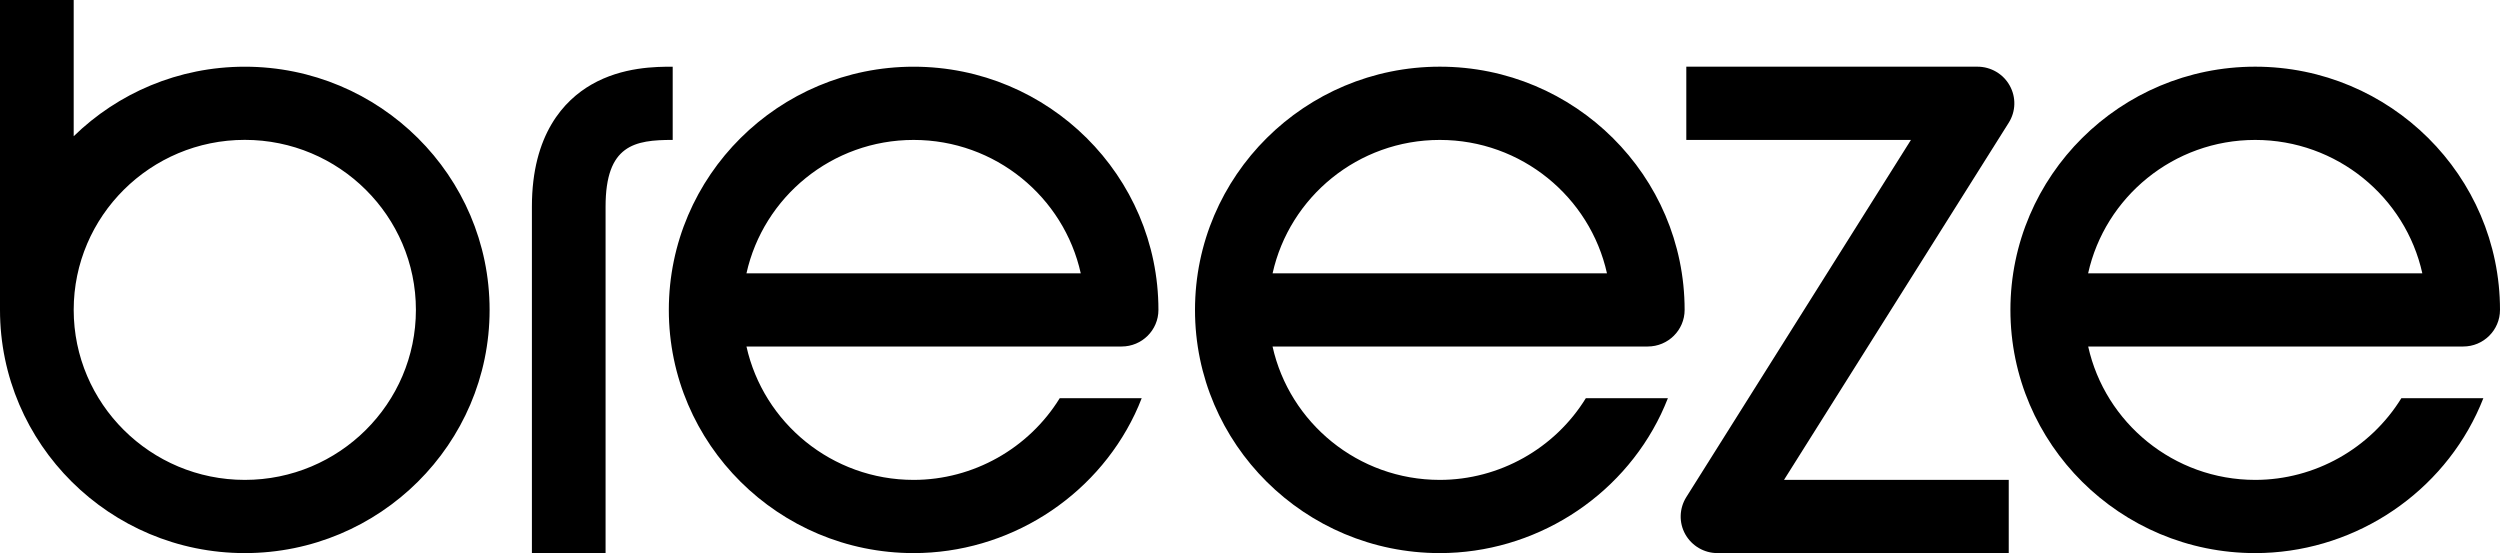
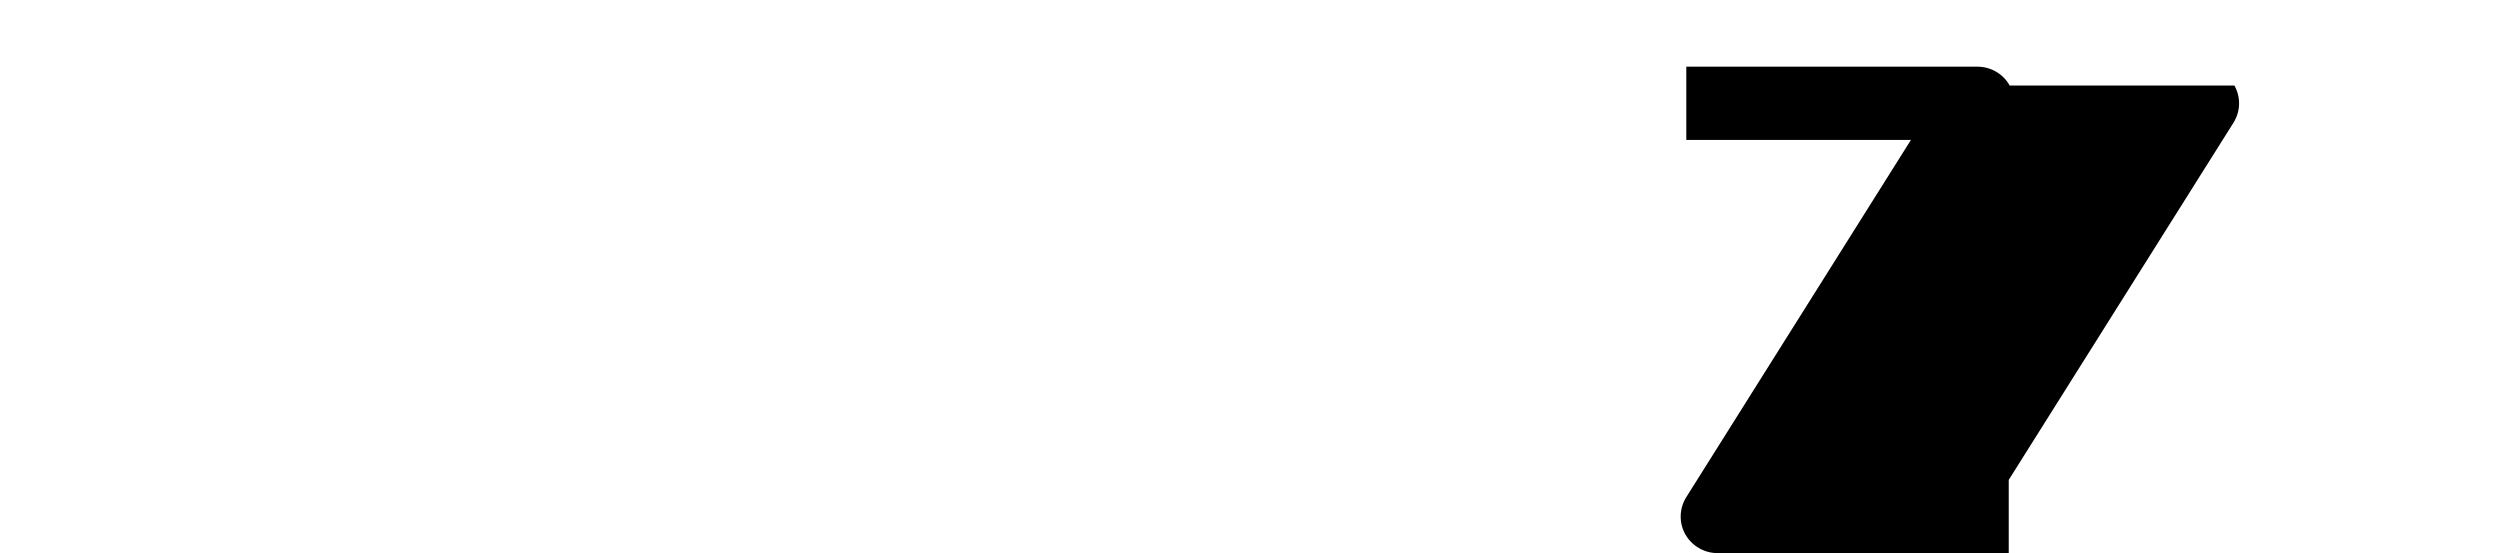
<svg xmlns="http://www.w3.org/2000/svg" viewBox="0 0 113 25">
-   <path d="M11.065 21.691c-4.267 0-7.734-3.448-7.734-7.685 0-4.236 3.468-7.684 7.734-7.684 4.265 0 7.734 3.447 7.734 7.684.001 4.237-3.469 7.685-7.734 7.685Zm0-18.676c-3.009 0-5.741 1.201-7.734 3.142V0H0v14.008C0 20.068 4.965 25 11.065 25c6.103 0 11.065-4.932 11.065-10.992.001-6.062-4.962-10.993-11.065-10.993Zm19.341 0c-.737 0-2.271 0-3.673.808-1.228.707-2.691 2.239-2.691 5.516V25h3.33V9.338c0-2.793 1.315-3.014 3.034-3.014v-3.309Zm3.334 9.339c.765-3.445 3.861-6.029 7.556-6.029s6.791 2.584 7.554 6.029H33.74Zm7.556-9.339c-6.101 0-11.065 4.931-11.065 10.994-.001 6.059 4.964 10.991 11.065 10.991 4.251 0 8.177-2.467 10-6.283.112-.234.214-.475.309-.719H47.9c-1.395 2.266-3.905 3.693-6.604 3.693-3.694 0-6.791-2.586-7.556-6.029h16.956c.92 0 1.665-.74 1.665-1.654 0-6.062-4.963-10.993-11.065-10.993Zm16.225 9.339c.765-3.445 3.859-6.029 7.558-6.029 3.694 0 6.791 2.584 7.556 6.029h-15.114Zm18.624 1.654c0-6.062-4.963-10.994-11.064-10.994-6.104 0-11.067 4.931-11.067 10.994-.003 6.06 4.961 10.992 11.064 10.992 4.251 0 8.175-2.467 10-6.283.113-.234.212-.475.311-.719h-3.709c-1.392 2.266-3.902 3.693-6.602 3.693-3.696 0-6.793-2.586-7.559-6.029h16.957c.92.001 1.669-.74 1.669-1.654Zm18.238-1.654c.764-3.445 3.859-6.029 7.551-6.029 3.693 0 6.793 2.584 7.555 6.029H94.383ZM113 14.008c0-6.062-4.965-10.994-11.066-10.994-6.1 0-11.063 4.931-11.063 10.994 0 6.06 4.963 10.992 11.063 10.992 4.25 0 8.178-2.467 10.002-6.283.113-.234.215-.475.312-.719h-3.706c-1.396 2.266-3.904 3.693-6.605 3.693-3.689 0-6.787-2.586-7.551-6.029h16.952c.915.001 1.662-.74 1.662-1.654Z" />
-   <path d="M90.838 3.867c-.293-.527-.852-.853-1.457-.853h-13.16v3.31h10.154L76.221 22.469c-.32.51-.341 1.152-.046 1.68.296.525.85.851 1.455.851h13.165v-3.309h-10.158l10.158-16.144c.322-.511.338-1.154.043-1.68Z" />
+   <path d="M90.838 3.867c-.293-.527-.852-.853-1.457-.853h-13.16v3.31h10.154L76.221 22.469c-.32.51-.341 1.152-.046 1.68.296.525.85.851 1.455.851h13.165v-3.309l10.158-16.144c.322-.511.338-1.154.043-1.68Z" />
</svg>